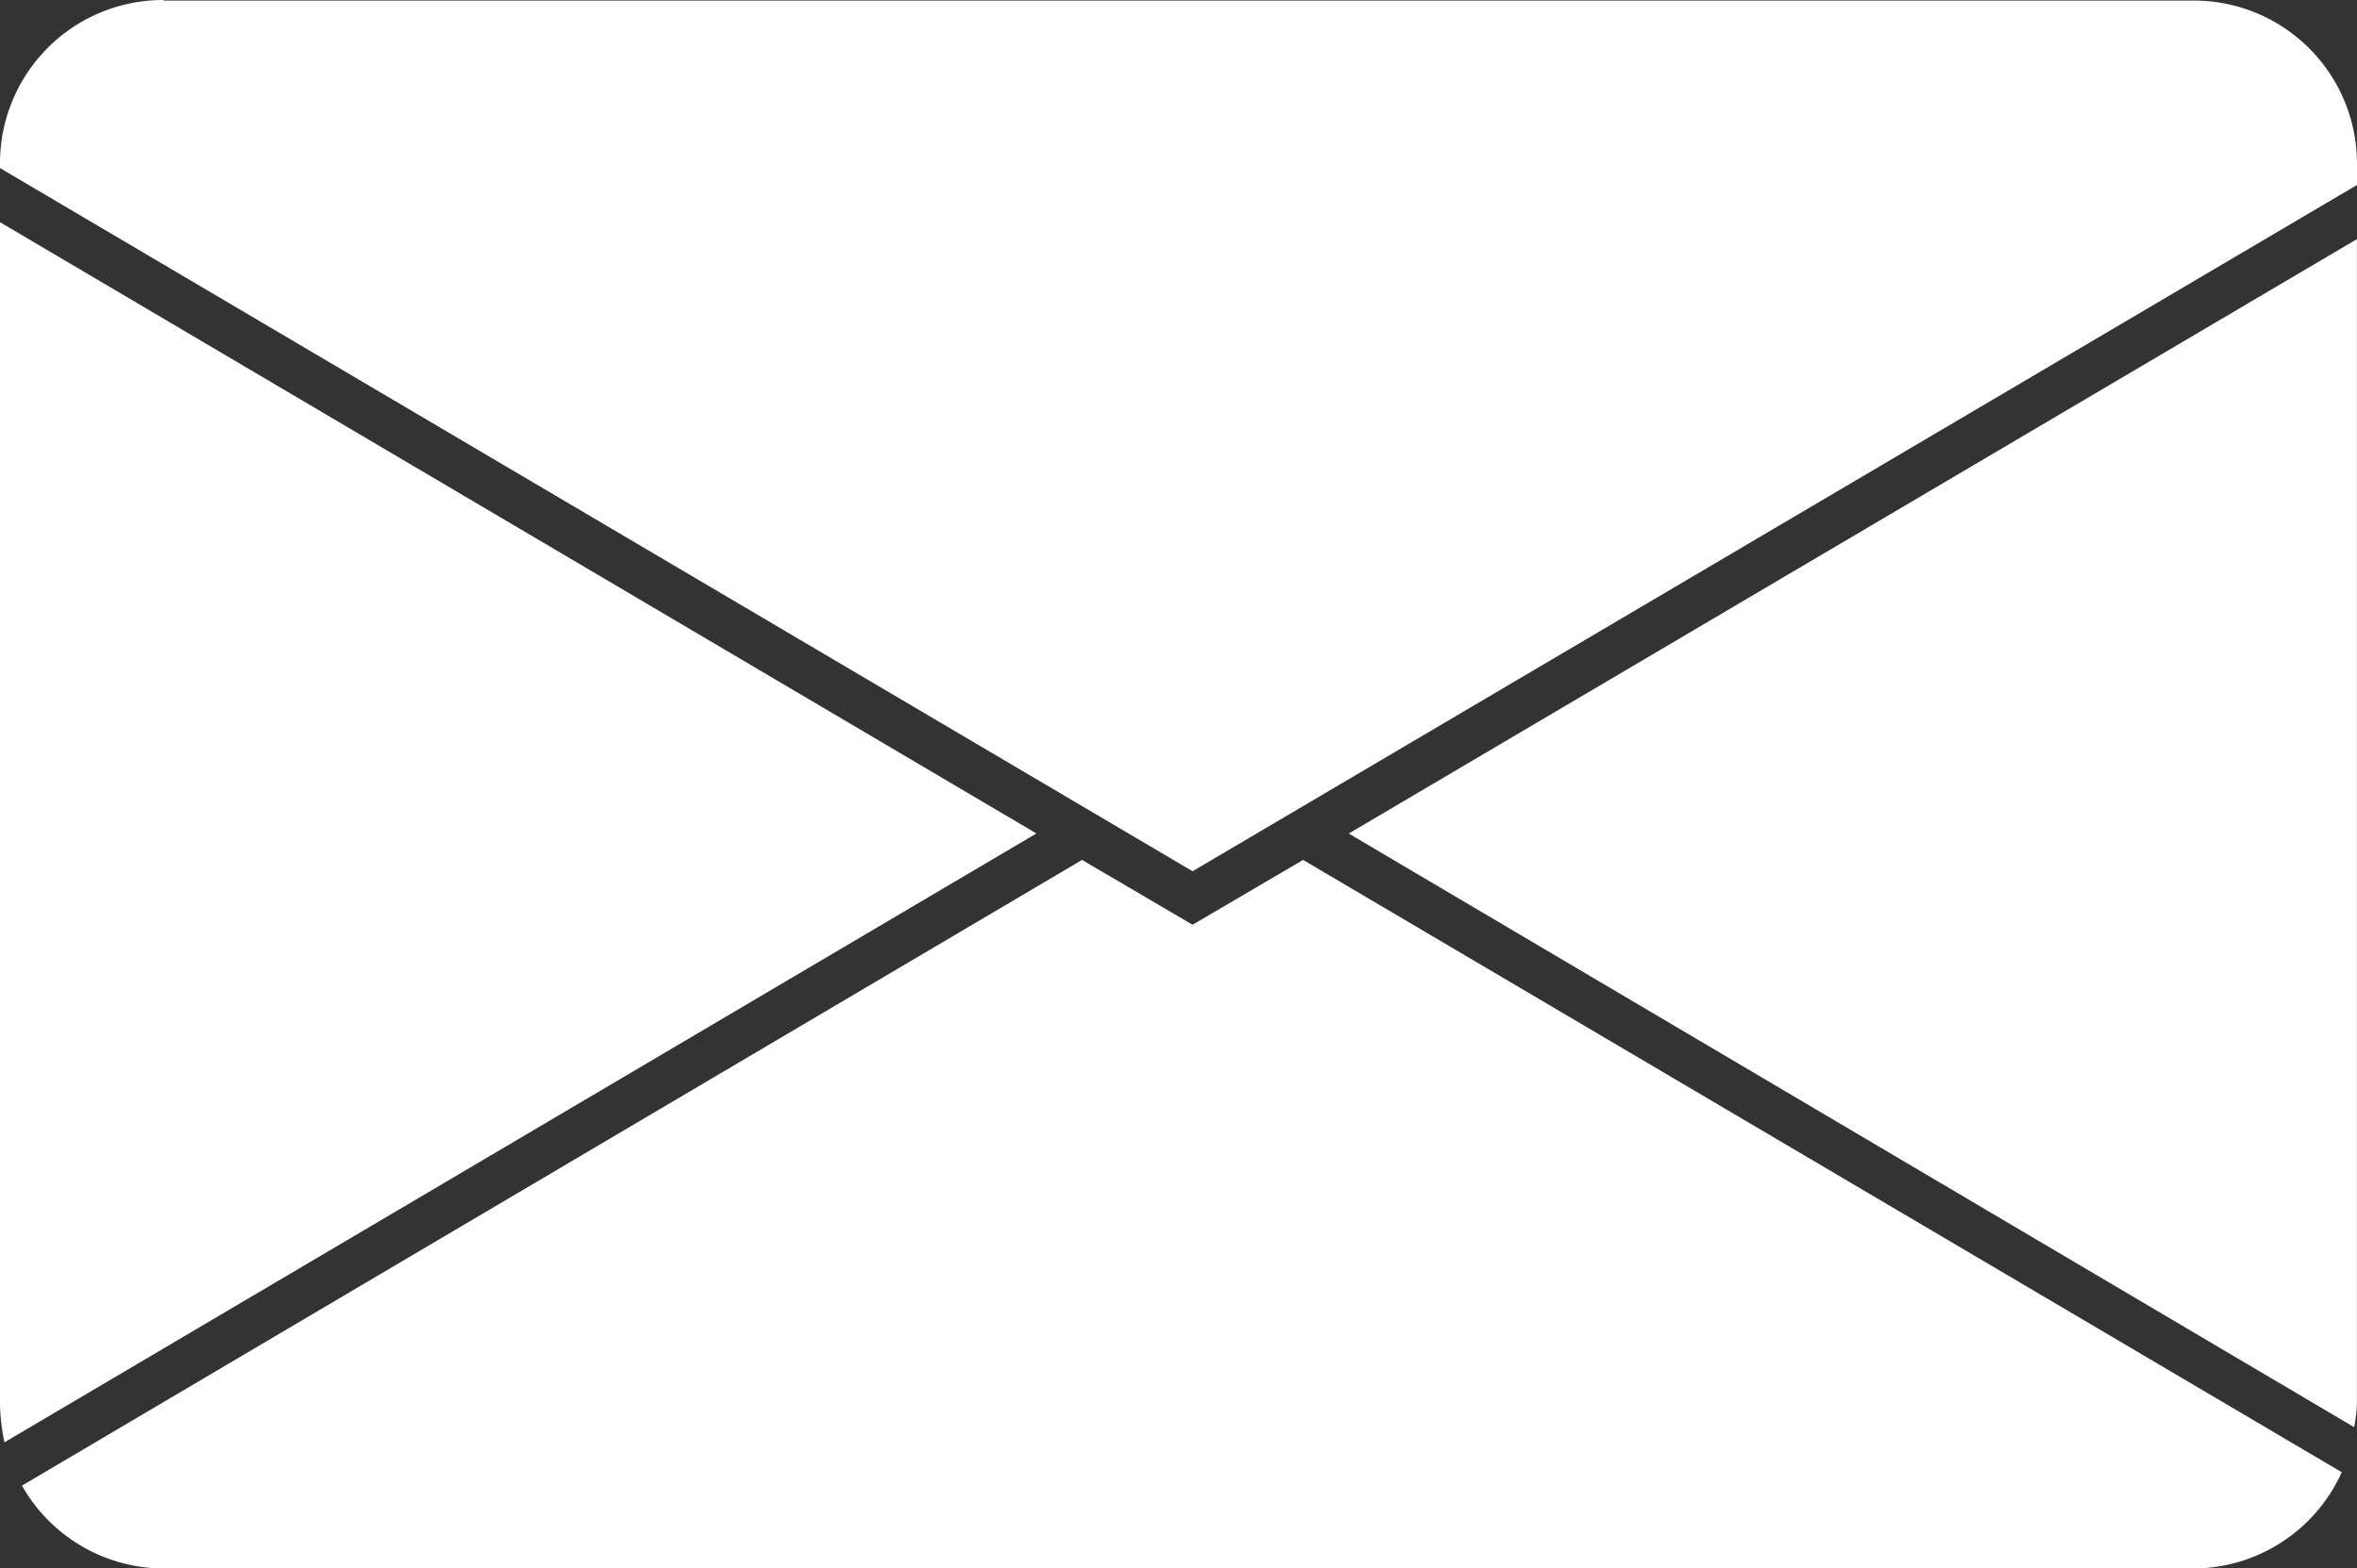
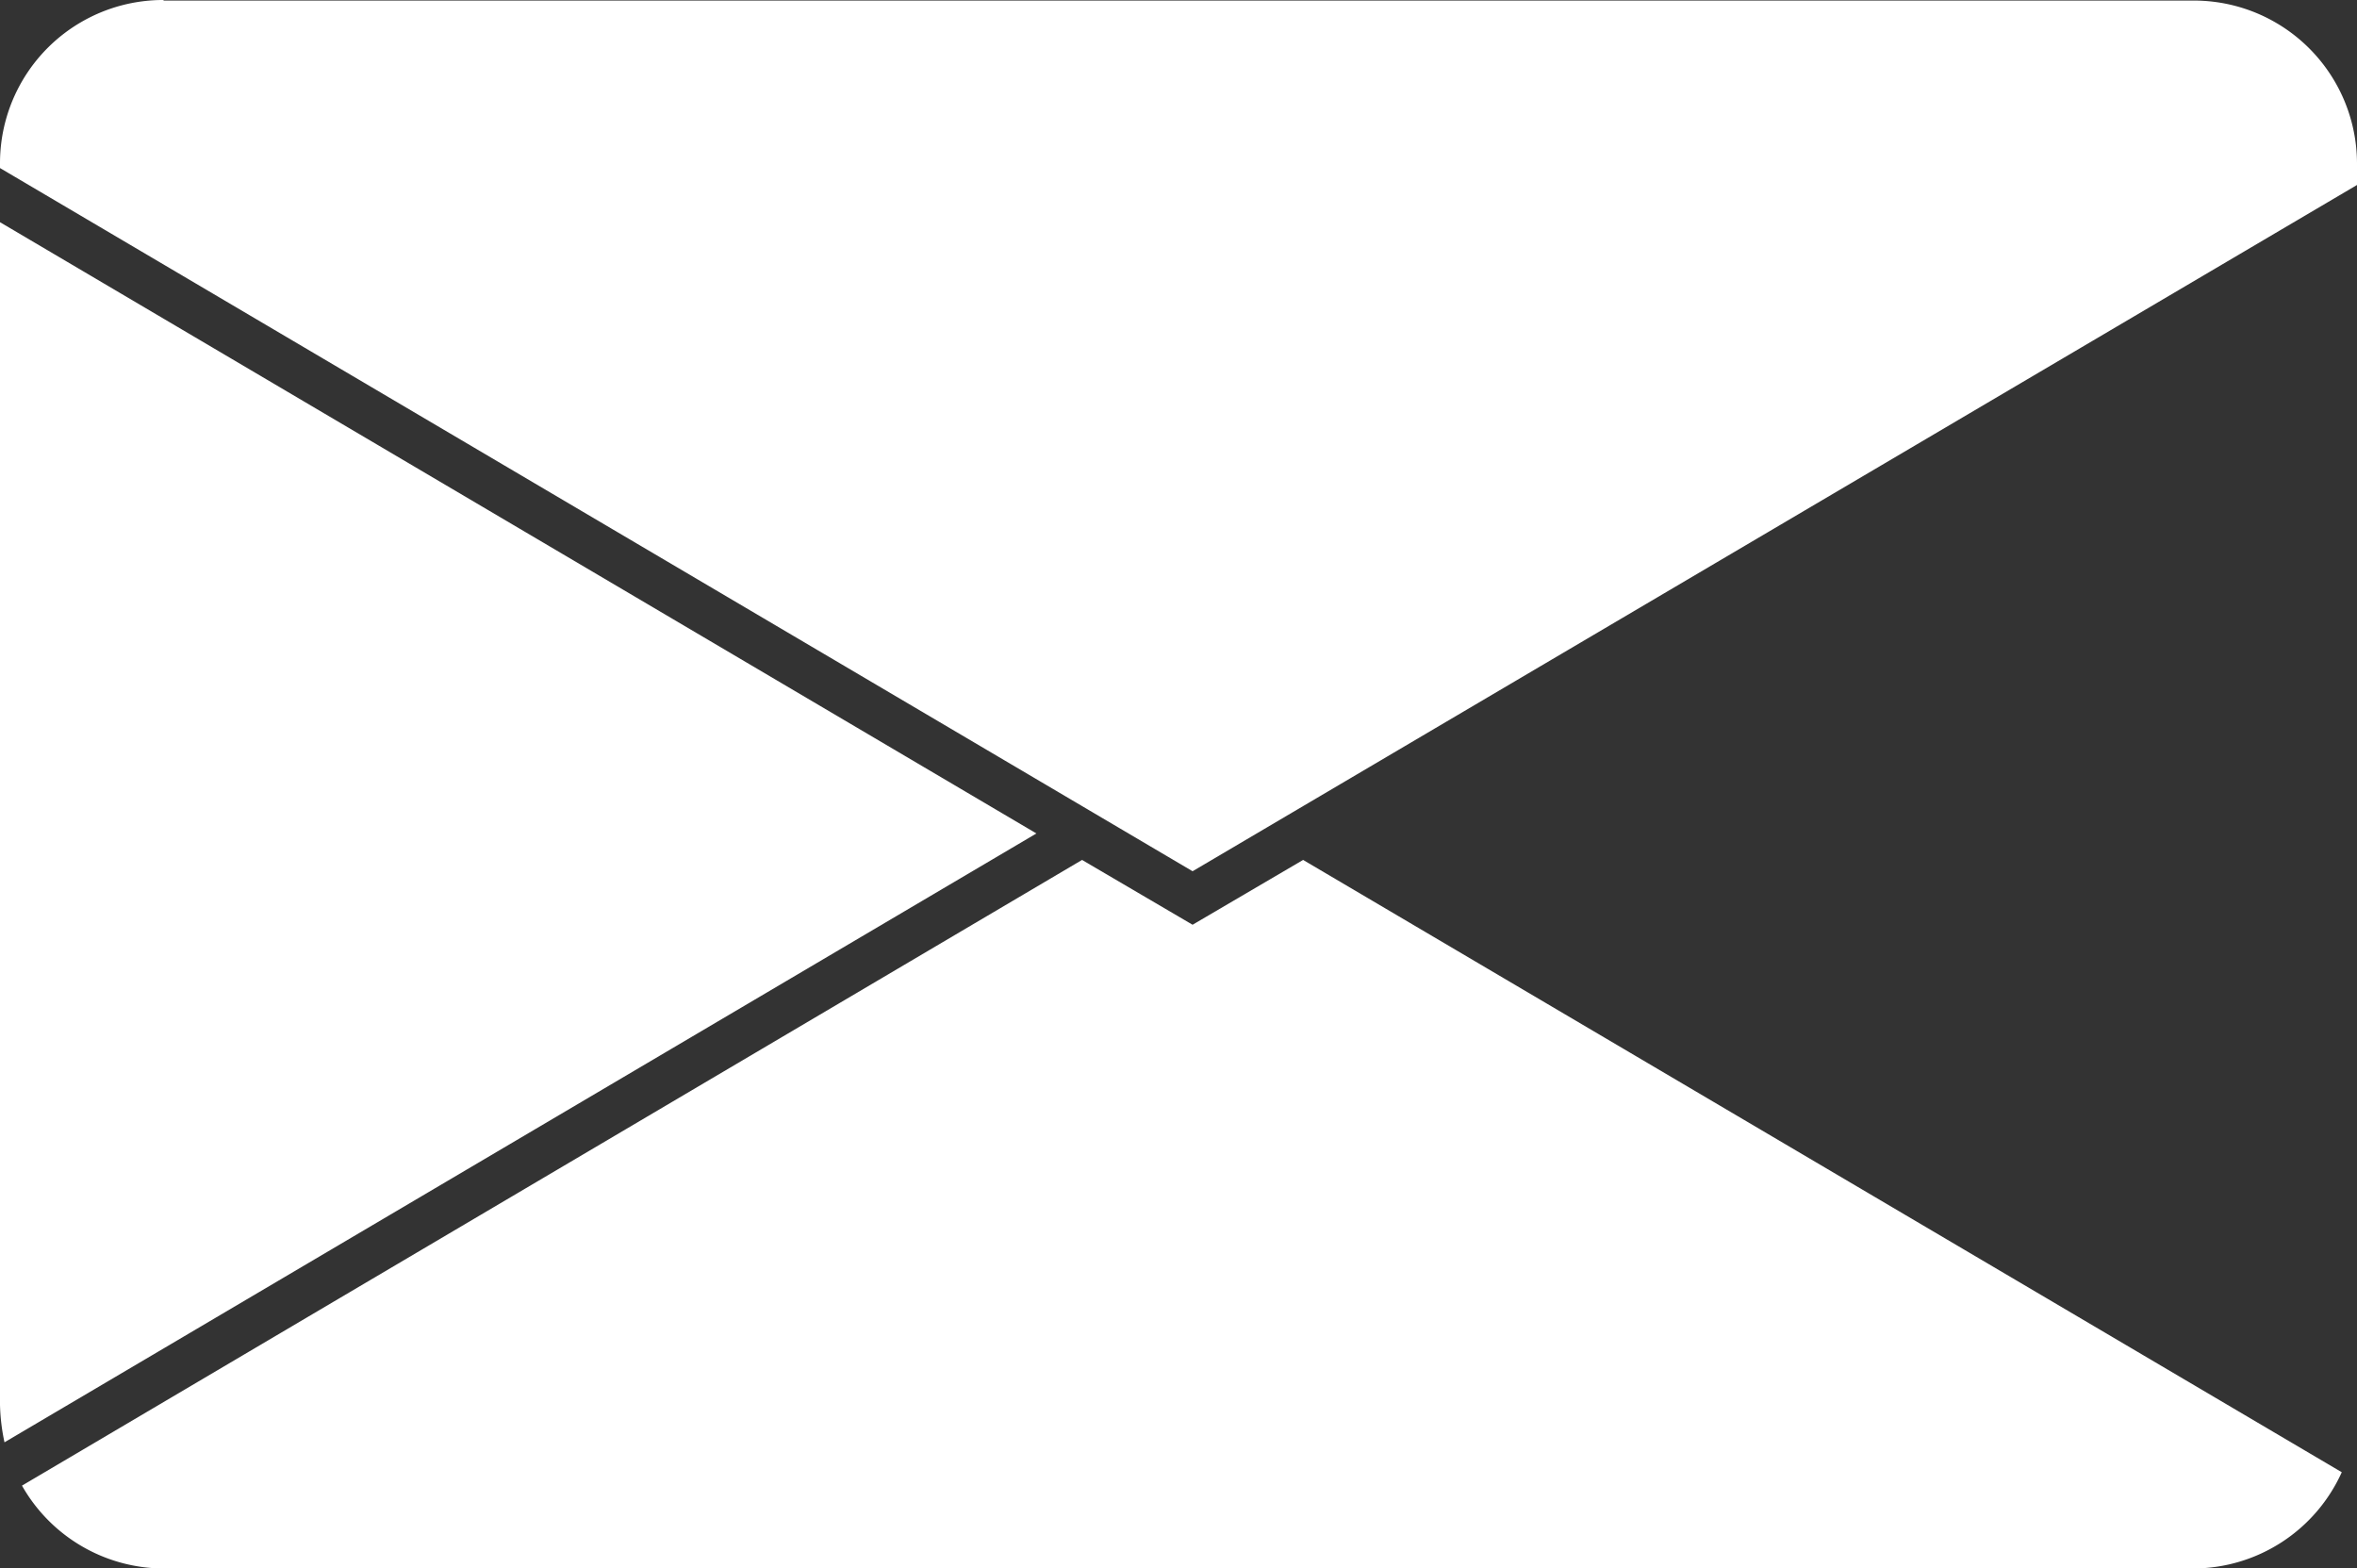
<svg xmlns="http://www.w3.org/2000/svg" width="29.385" height="19.55" viewBox="0 0 29.385 19.55">
  <rect x="0" y="0" width="29.385" height="19.55" fill="#333333" stroke="none" />
  <defs>
    <style>.a{fill:#fff;}</style>
  </defs>
  <g transform="translate(0 0)">
    <path class="a" d="M2.126,21.1,14.991,13.51,2.07,5.89V20.631A2.464,2.464,0,0,0,2.126,21.1Z" transform="translate(-2.07 -3.12)" />
    <path class="a" d="M15.676,17.2,2.46,25a2.037,2.037,0,0,0,1.764,1.033H29.532a2.037,2.037,0,0,0,1.849-1.2L18.432,17.2l-1.378.808Z" transform="translate(-2.186 -6.48)" />
-     <path class="a" d="M38.559,20.721V6.19L25.99,13.6l12.534,7.4A1.828,1.828,0,0,0,38.559,20.721Z" transform="translate(-9.175 -3.209)" />
    <path class="a" d="M4.109,1.95A2.034,2.034,0,0,0,2.07,3.982v.063l14.868,8.766L31.455,4.256V3.989a2.034,2.034,0,0,0-2.039-2.032H4.109Z" transform="translate(-2.07 -1.95)" />
  </g>
</svg>